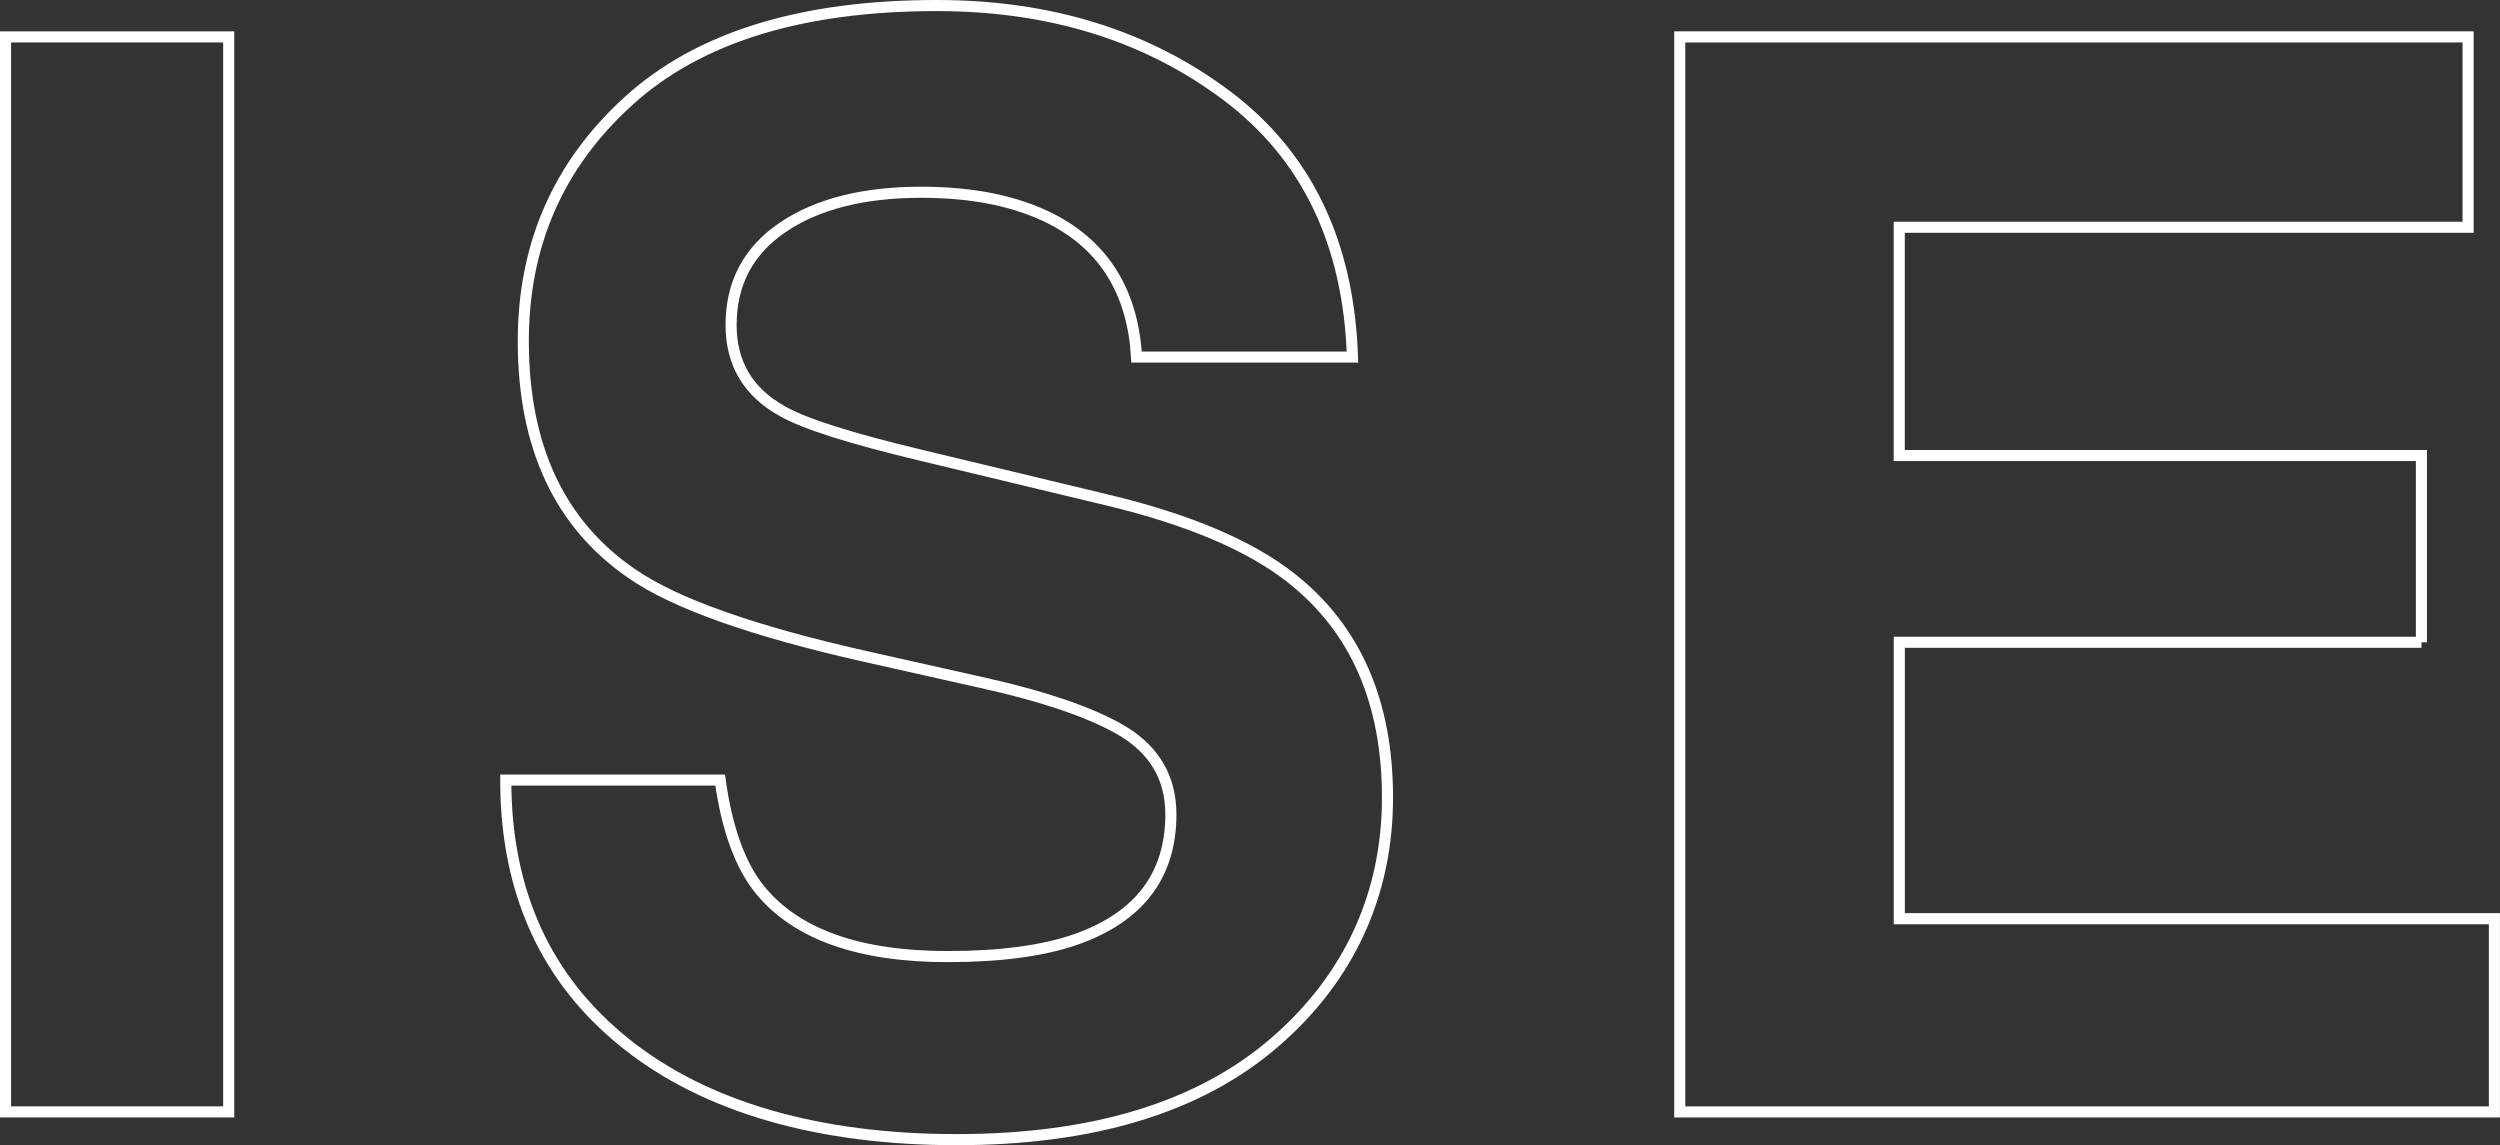
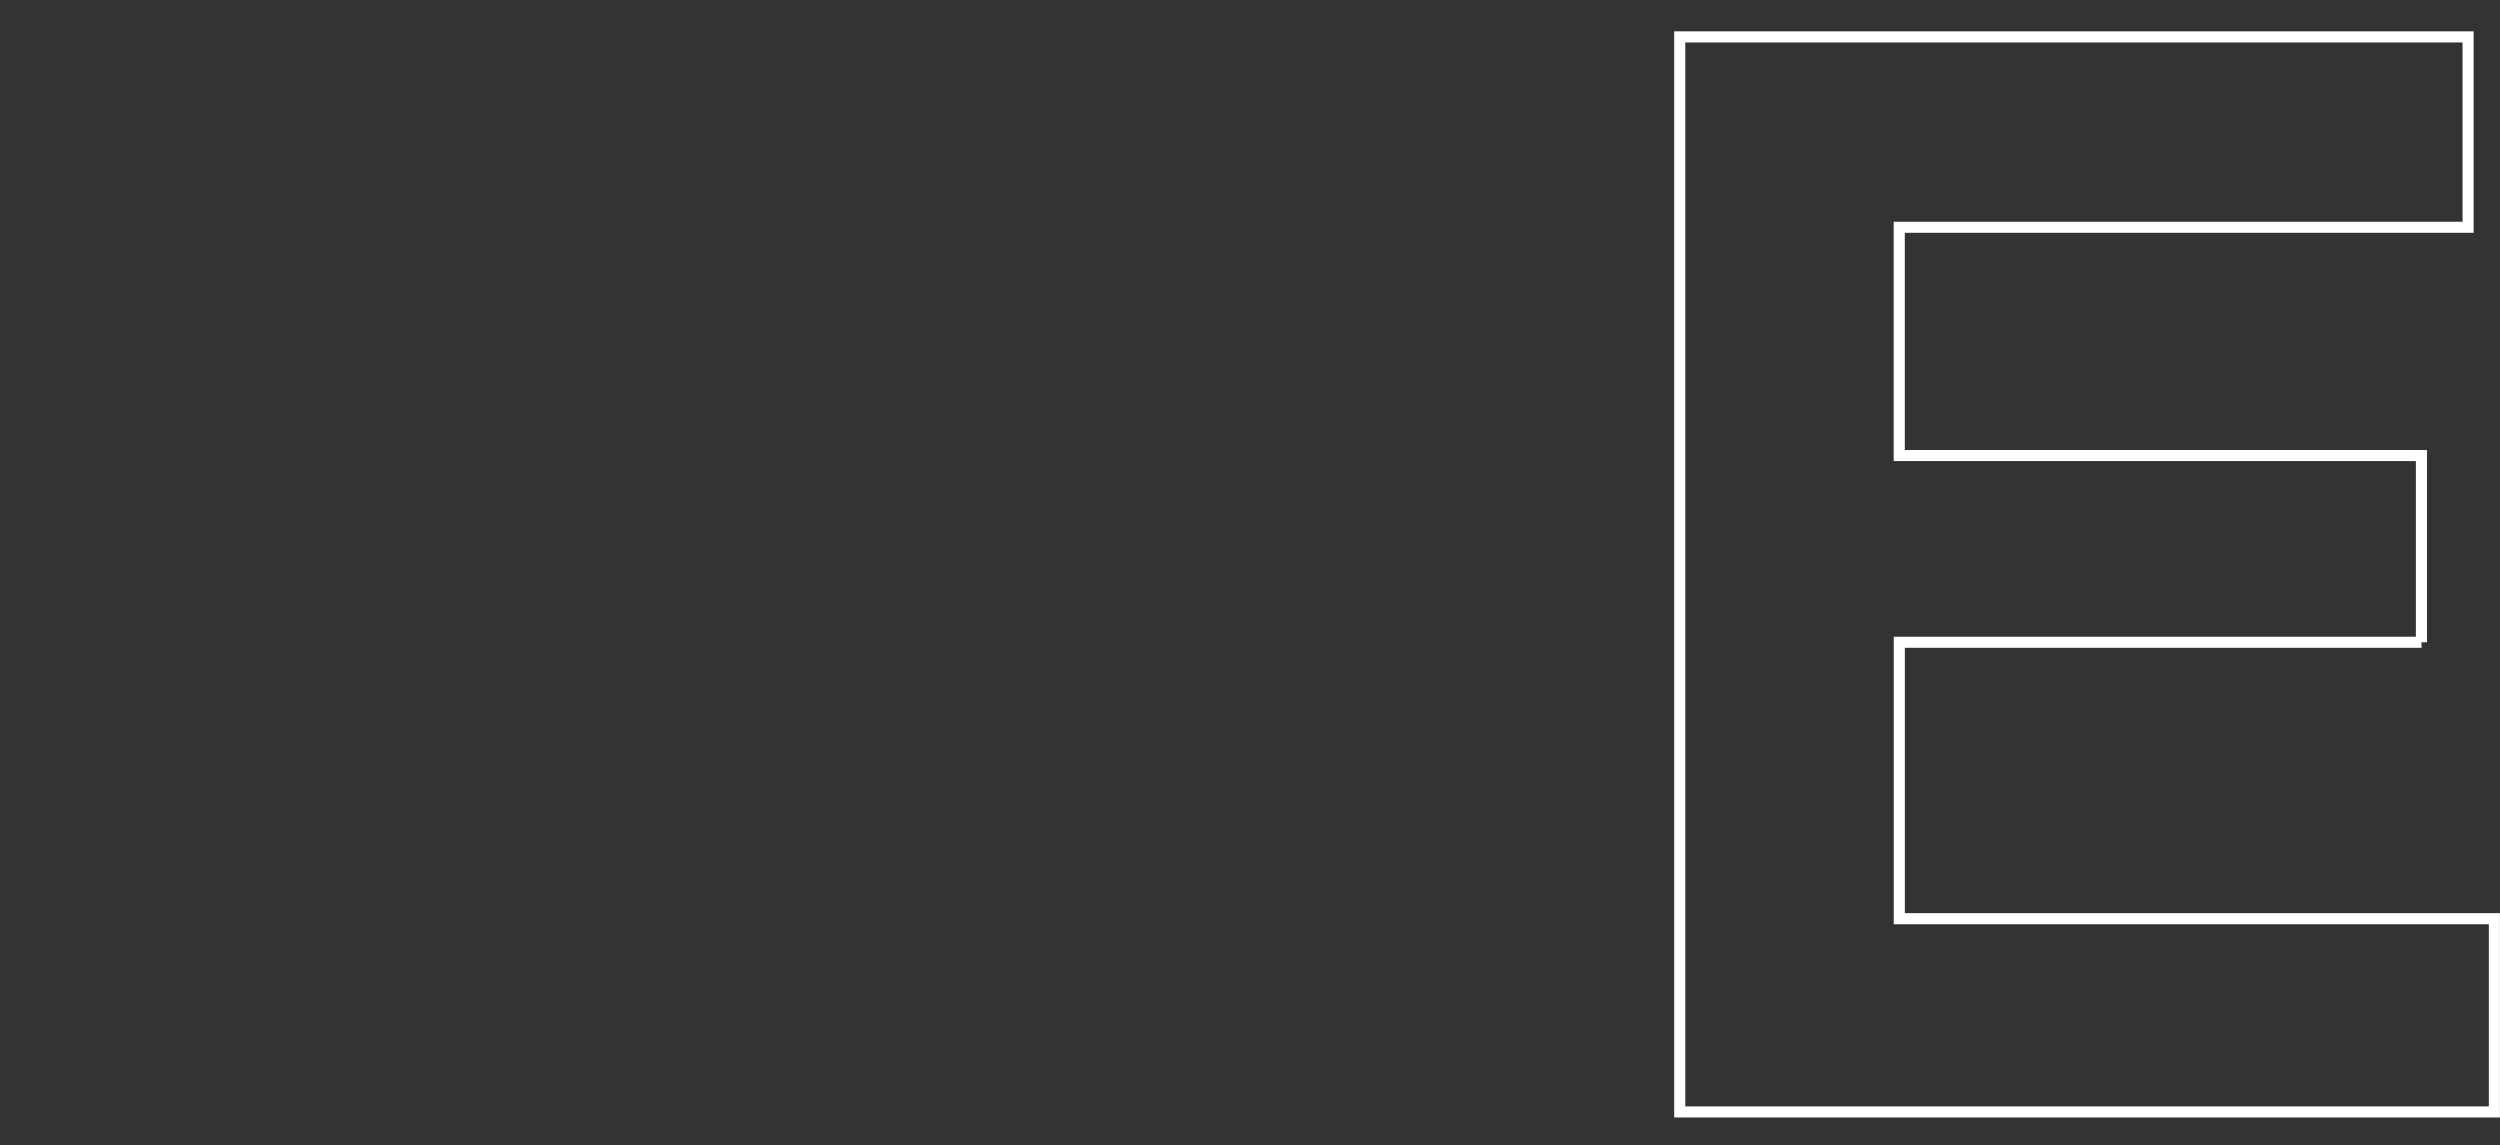
<svg xmlns="http://www.w3.org/2000/svg" id="_レイヤー_2" viewBox="0 0 450.56 206.39">
  <rect x="0" y="0" width="450.56" height="206.39" fill="#333333" stroke="none" />
  <defs>
    <style>.cls-1{fill:none;stroke:#fff;stroke-miterlimit:10;stroke-width:2px;}</style>
  </defs>
  <g id="_レイヤー_3">
-     <path class="cls-1" d="M1,6.65h40.22v193.74H1V6.65Z" />
-     <path class="cls-1" d="M170.8,172.4c9.55,0,17.3-1.05,23.26-3.15,11.3-4.03,16.96-11.52,16.96-22.48,0-6.4-2.81-11.35-8.41-14.85-5.61-3.42-14.42-6.44-26.42-9.07l-20.5-4.6c-20.16-4.56-34.09-9.51-41.8-14.85-13.06-8.94-19.58-22.91-19.58-41.93,0-17.35,6.31-31.76,18.93-43.24C125.85,6.74,144.38,1,168.83,1c20.42,0,37.83,5.41,52.25,16.23,14.41,10.82,21.97,26.53,22.67,47.12h-38.91c-.7-11.65-5.78-19.93-15.25-24.84-6.31-3.24-14.15-4.86-23.53-4.86-10.43,0-18.75,2.1-24.97,6.31-6.22,4.21-9.33,10.08-9.33,17.61,0,6.92,3.07,12.09,9.2,15.51,3.94,2.28,12.36,4.95,25.24,8.02l33.39,8.02c14.63,3.51,25.67,8.19,33.12,14.06,11.57,9.11,17.35,22.3,17.35,39.56s-6.77,32.4-20.31,44.1c-13.54,11.7-32.66,17.55-57.37,17.55s-45.08-5.76-59.54-17.28c-14.46-11.52-21.69-27.36-21.69-47.52h38.64c1.23,8.85,3.64,15.47,7.23,19.85,6.57,7.97,17.83,11.96,33.78,11.96Z" />
    <path class="cls-1" d="M436.41,115.75h-94.11v49.82h107.25v34.83h-146.82V6.65h142.08v34.31h-102.52v41.14h94.11v33.65Z" />
  </g>
</svg>